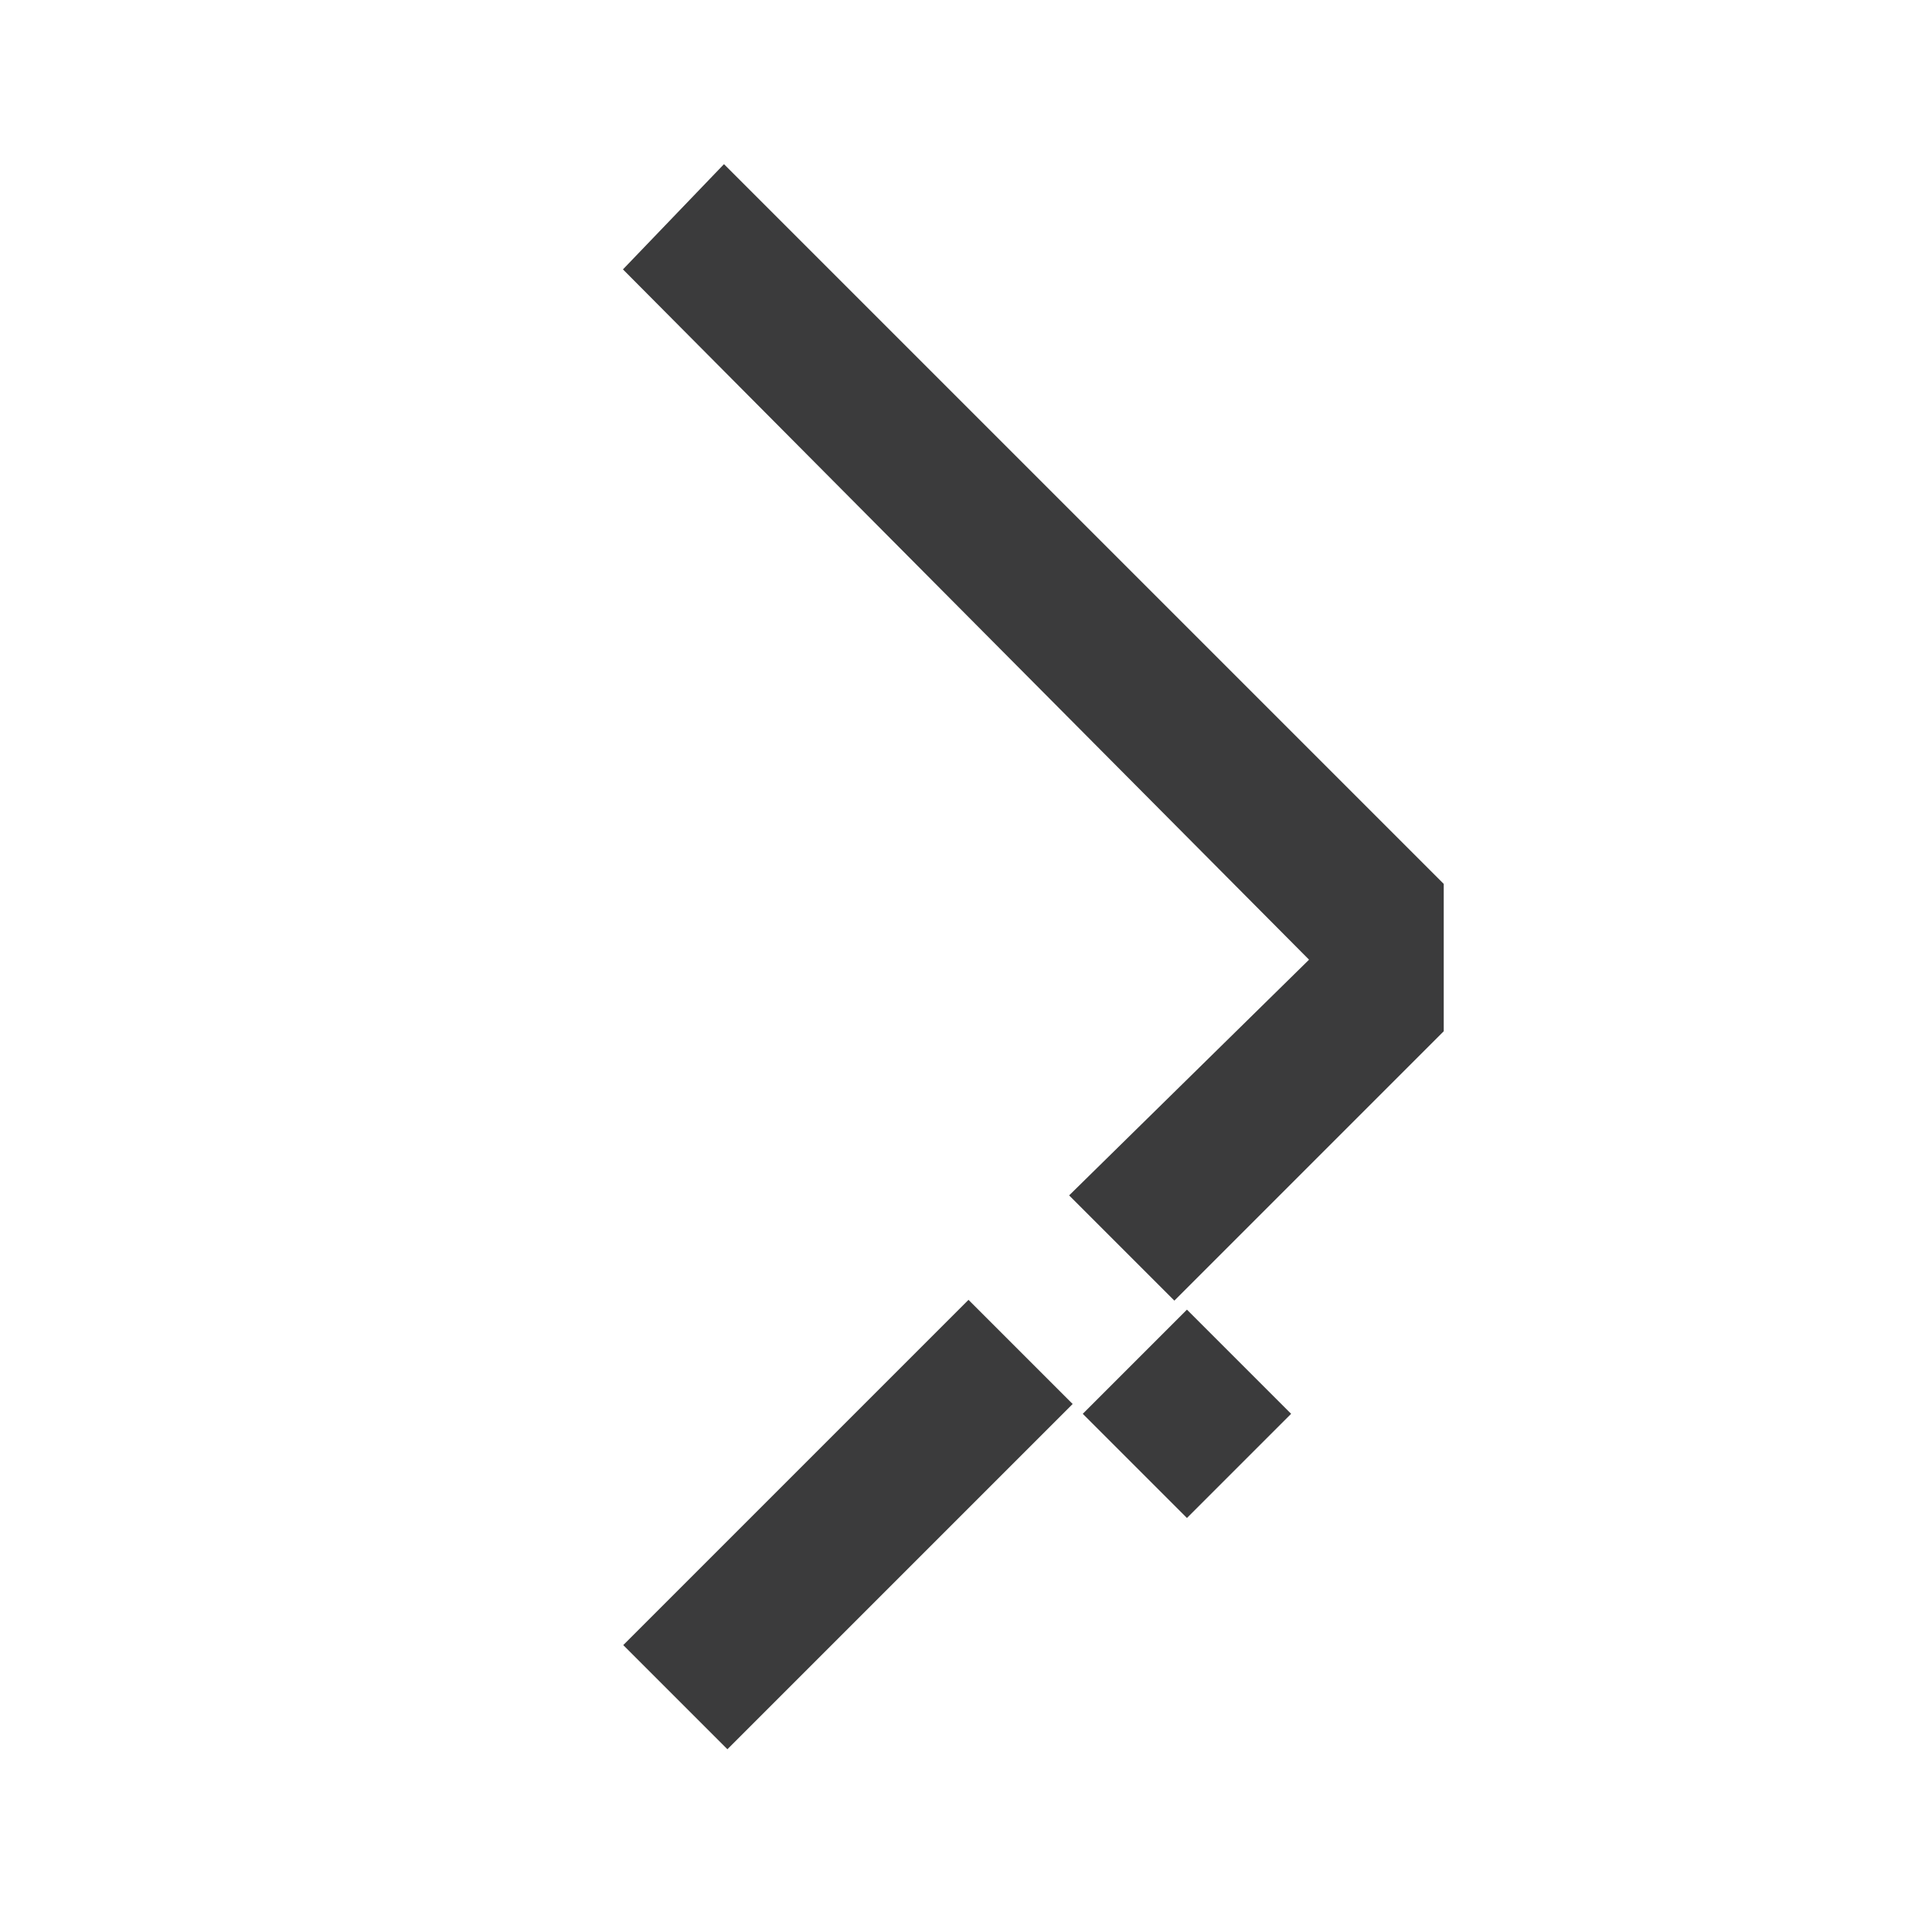
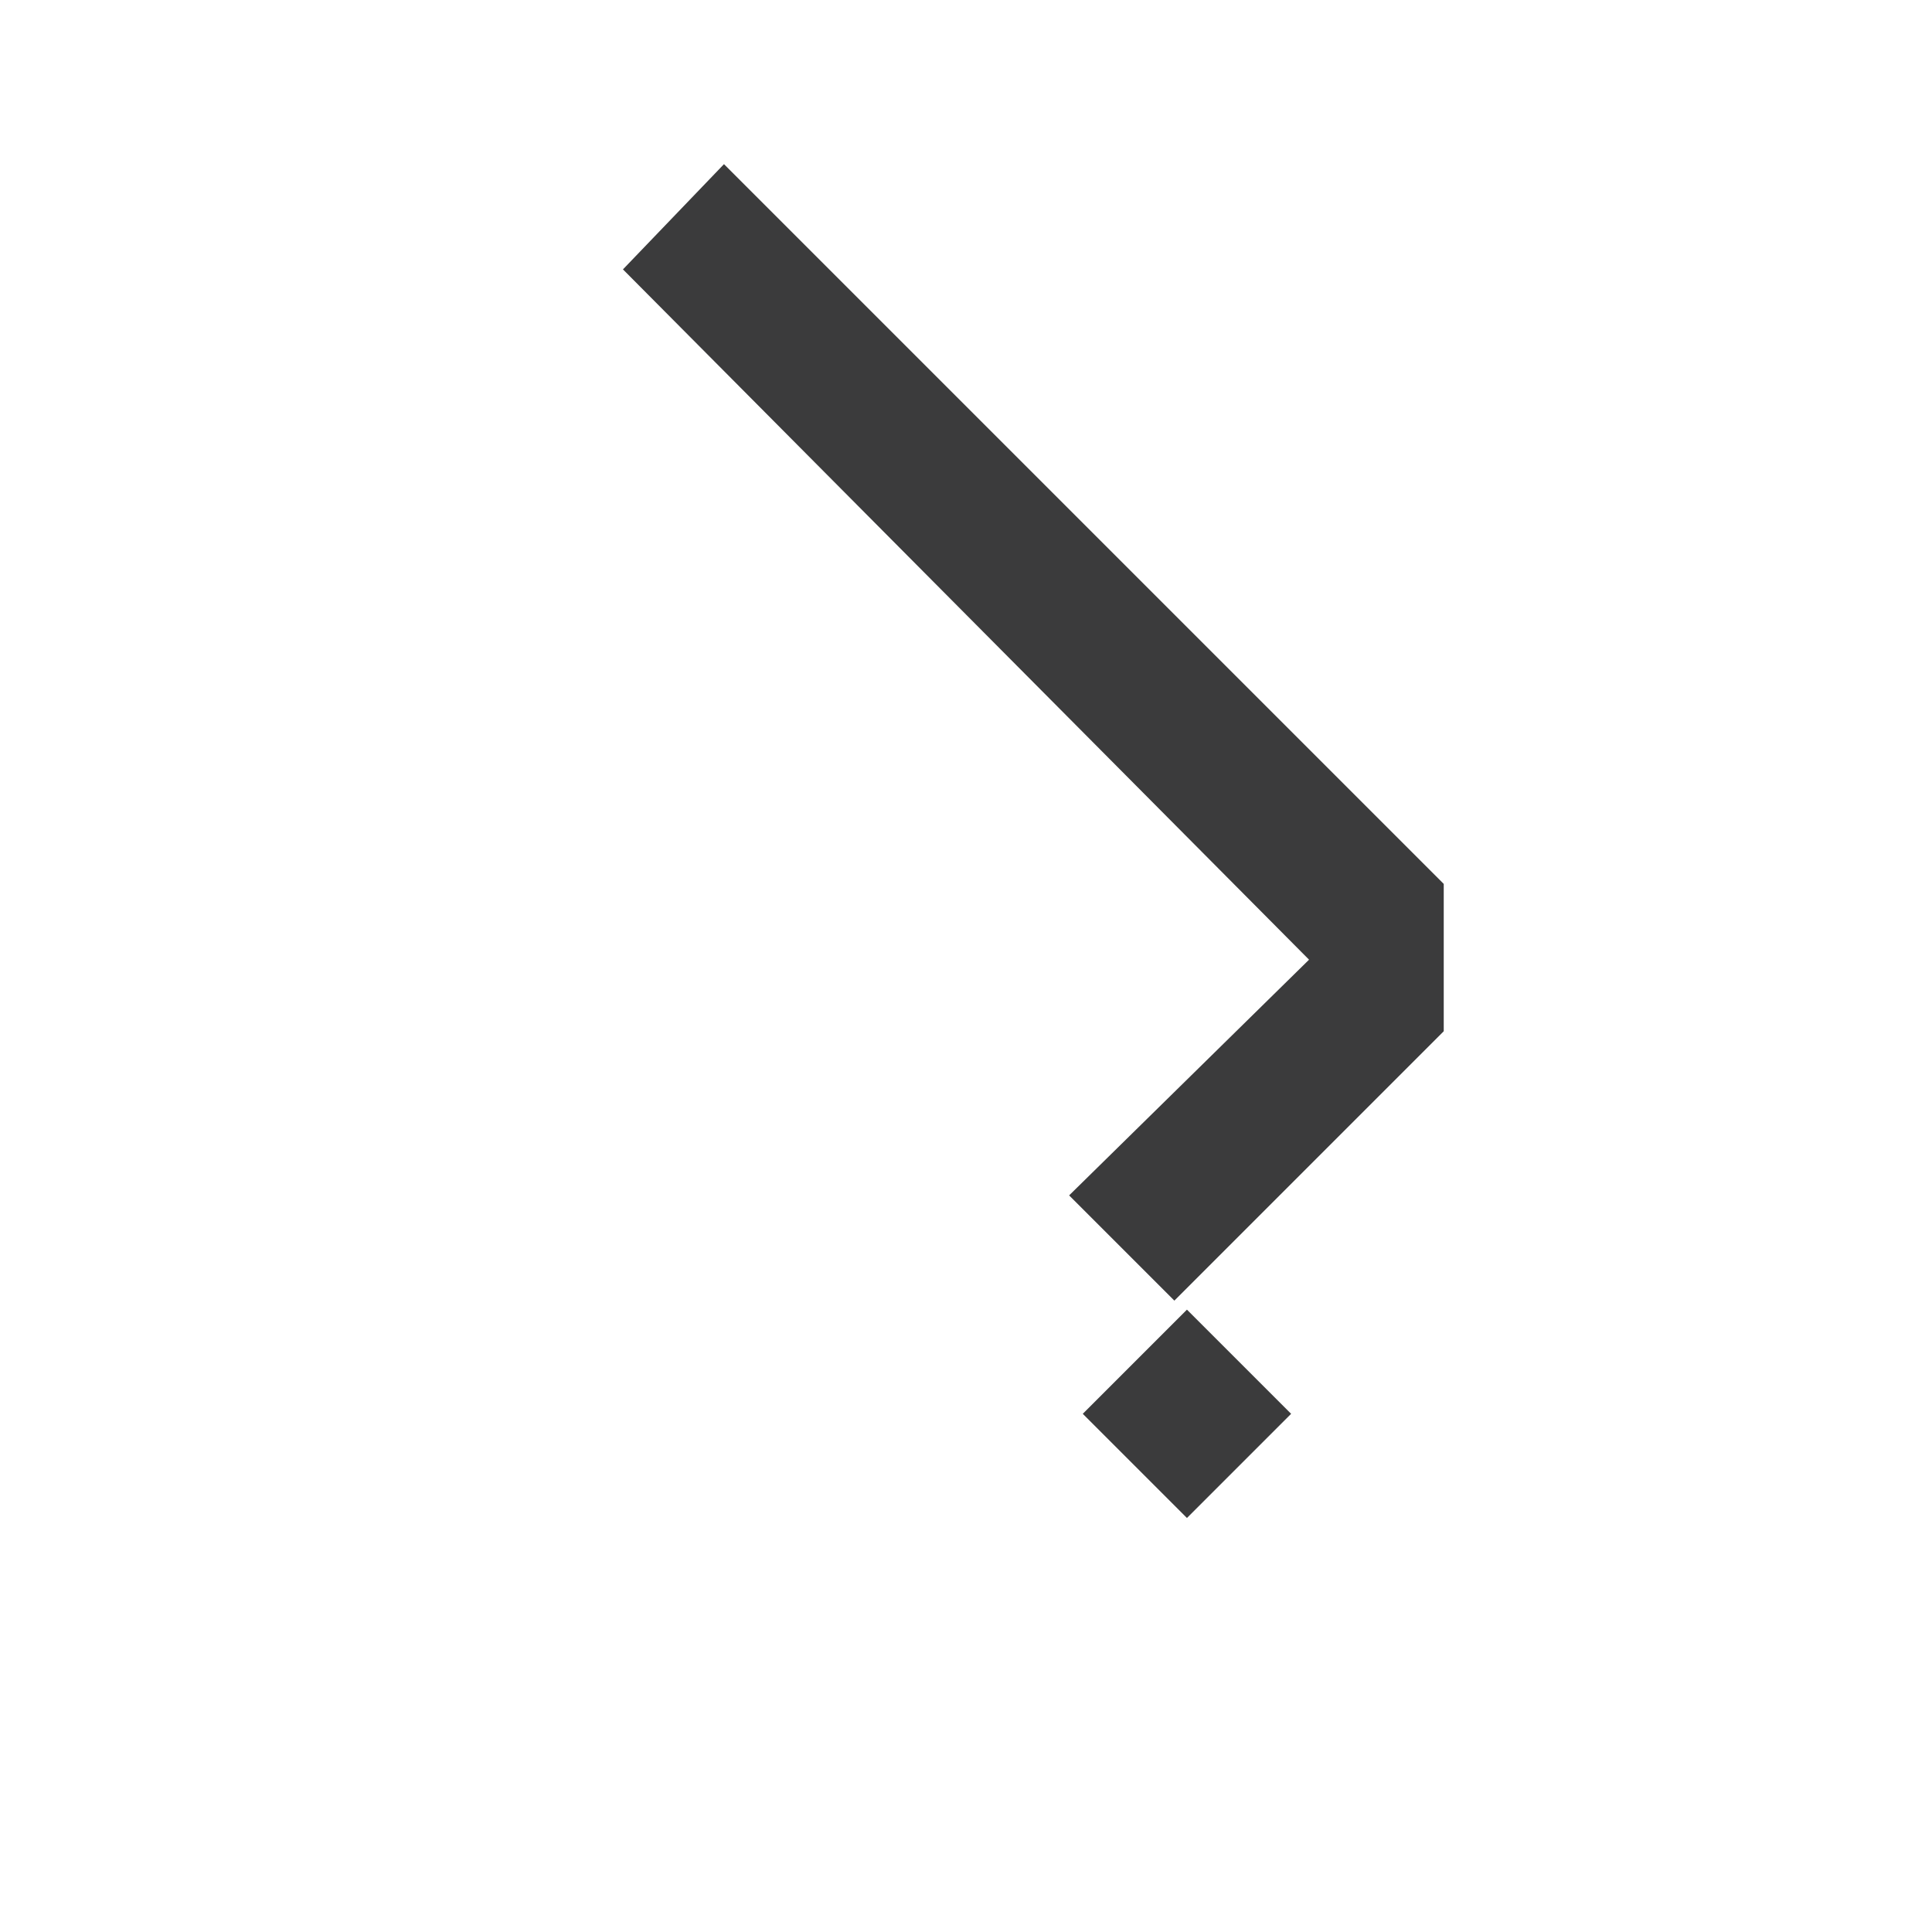
<svg xmlns="http://www.w3.org/2000/svg" id="Icons" viewBox="0 0 45.9 45.9">
  <defs>
    <style>
      .cls-1 {
        fill: #3b3b3c;
        stroke-width: 0px;
      }
    </style>
  </defs>
  <polygon class="cls-1" points="31.1 22.8 25.4 28.4 27.9 30.9 34.3 24.5 34.3 24.5 34.3 21 34.3 21 17.2 3.9 14.8 6.4 31.1 22.8" />
  <rect class="cls-1" x="26.4" y="31.9" width="3.5" height="3.5" transform="translate(-15.5 29.7) rotate(-45)" />
-   <rect class="cls-1" x="14.3" y="34.5" width="11.6" height="3.5" transform="translate(-19.7 24.8) rotate(-45)" />
</svg>